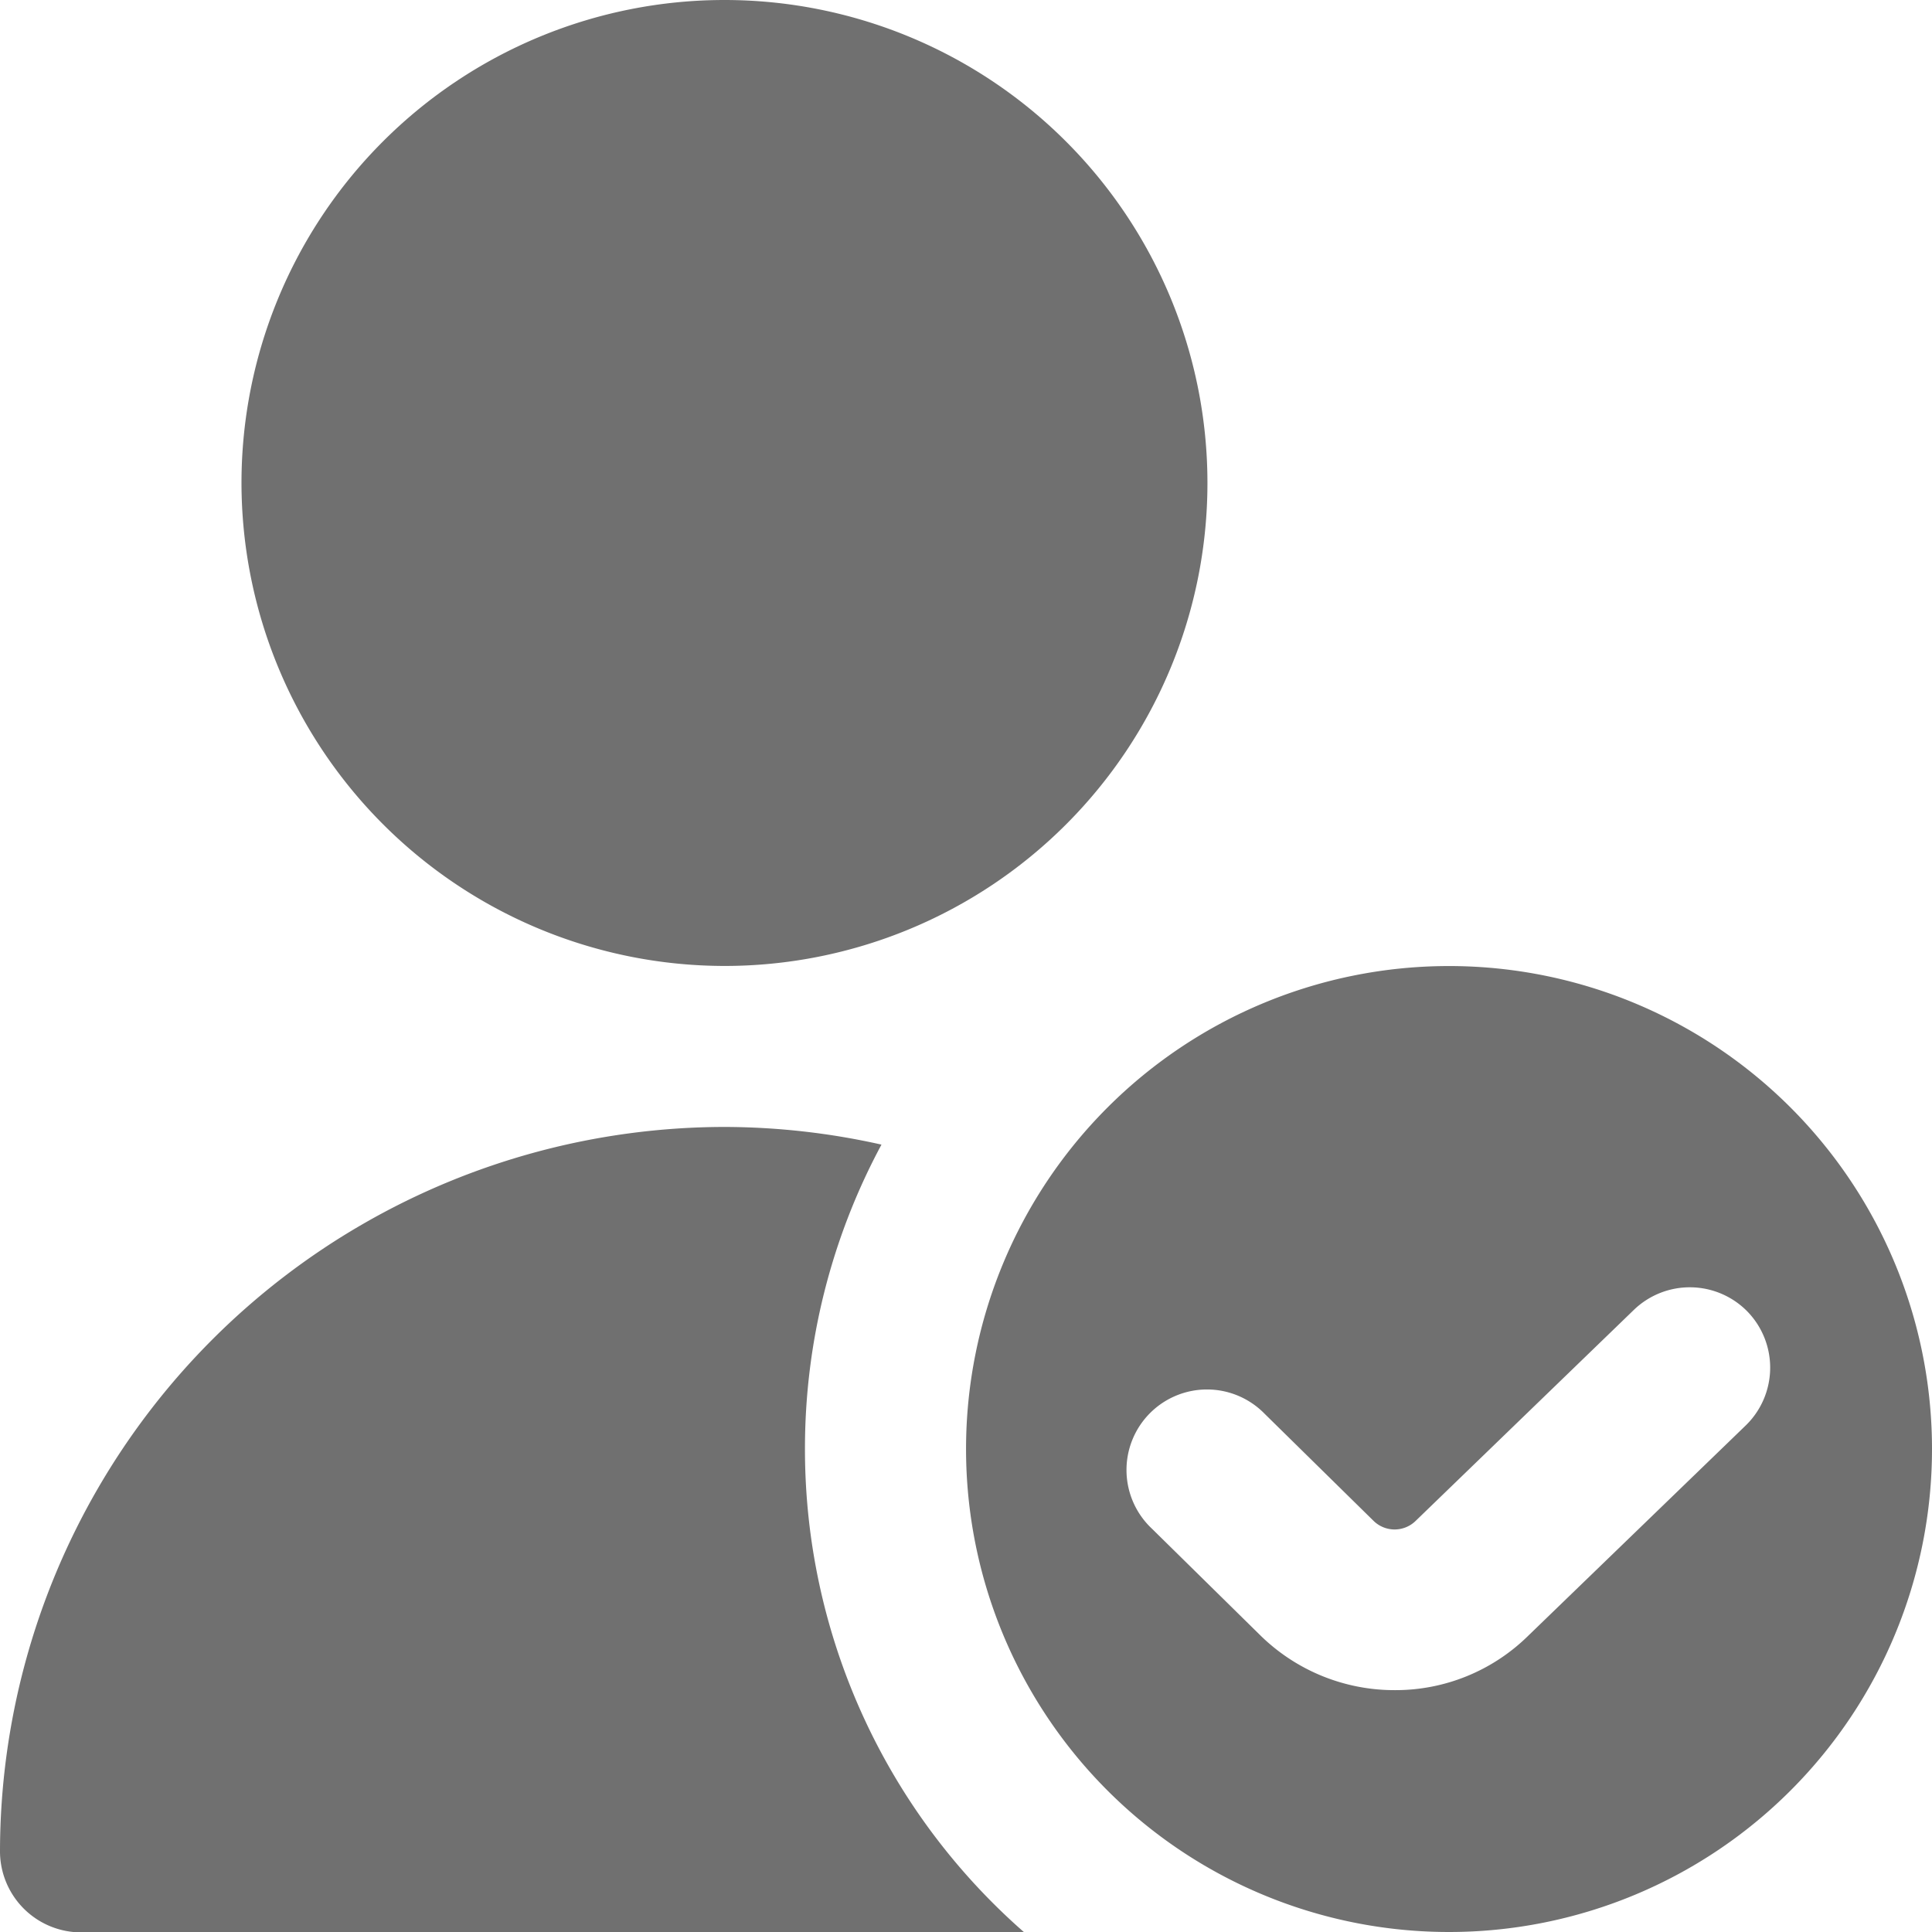
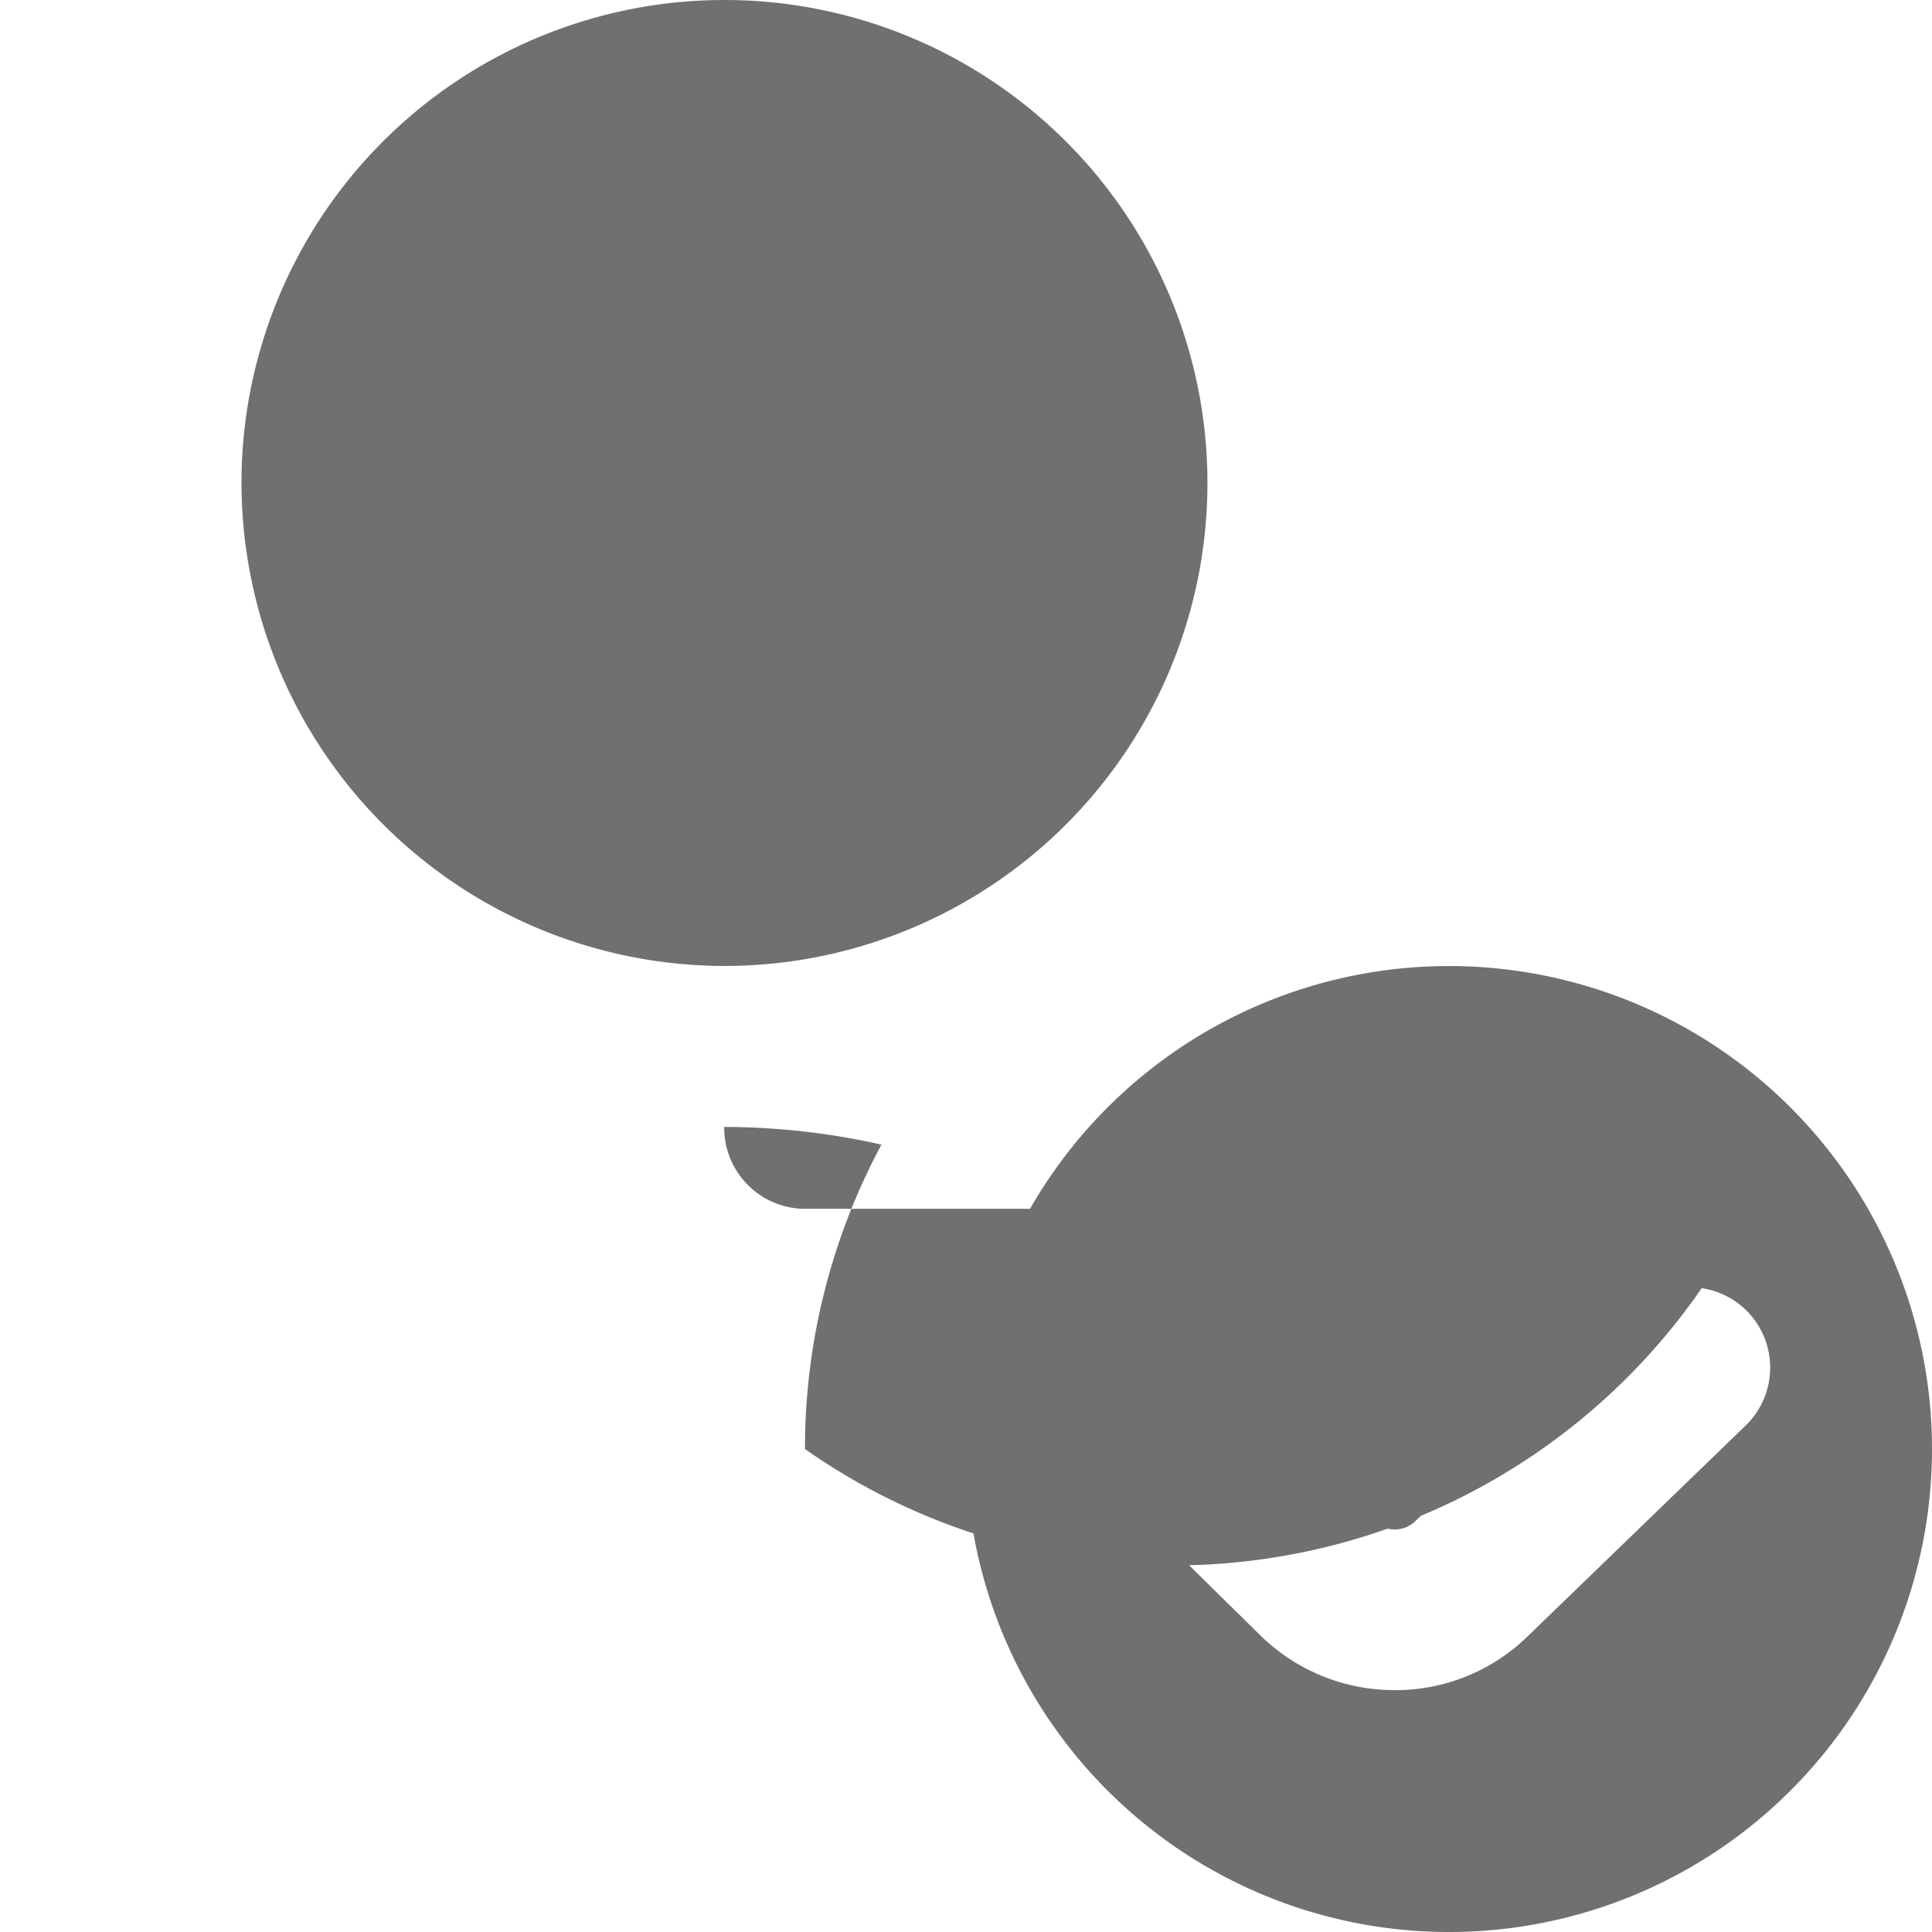
<svg xmlns="http://www.w3.org/2000/svg" width="20.881" height="20.881" viewBox="0 0 20.881 20.881">
  <defs>
    <style>
      .cls-1 {
        fill: #707070;
      }
    </style>
  </defs>
-   <path id="user-trust" class="cls-1" d="M2.61,5.22a5.22,5.22,0,1,1,5.22,5.22A5.226,5.226,0,0,1,2.61,5.22ZM20.881,15.661a5.22,5.22,0,1,1-5.22-5.22A5.22,5.22,0,0,1,20.881,15.661ZM18.891,14.18a.871.871,0,0,0-1.23-.025L15.3,16.438a.325.325,0,0,1-.454,0l-1.178-1.158a.87.87,0,1,0-1.218,1.242l1.178,1.159a2.067,2.067,0,0,0,1.447.586,2.043,2.043,0,0,0,1.438-.584l2.352-2.274a.871.871,0,0,0,.025-1.23ZM8.7,15.661a6.93,6.93,0,0,1,.827-3.29,7.794,7.794,0,0,0-1.7-.191h0A7.84,7.84,0,0,0,0,20a.877.877,0,0,0,.87.885h10.2A6.936,6.936,0,0,1,8.7,15.661Z" />
+   <path id="user-trust" class="cls-1" d="M2.61,5.22a5.22,5.22,0,1,1,5.22,5.22A5.226,5.226,0,0,1,2.61,5.22ZM20.881,15.661a5.22,5.22,0,1,1-5.22-5.22A5.22,5.22,0,0,1,20.881,15.661ZM18.891,14.18a.871.871,0,0,0-1.23-.025L15.3,16.438a.325.325,0,0,1-.454,0l-1.178-1.158a.87.87,0,1,0-1.218,1.242l1.178,1.159a2.067,2.067,0,0,0,1.447.586,2.043,2.043,0,0,0,1.438-.584l2.352-2.274a.871.871,0,0,0,.025-1.23ZM8.7,15.661a6.93,6.93,0,0,1,.827-3.29,7.794,7.794,0,0,0-1.7-.191h0a.877.877,0,0,0,.87.885h10.2A6.936,6.936,0,0,1,8.7,15.661Z" />
</svg>